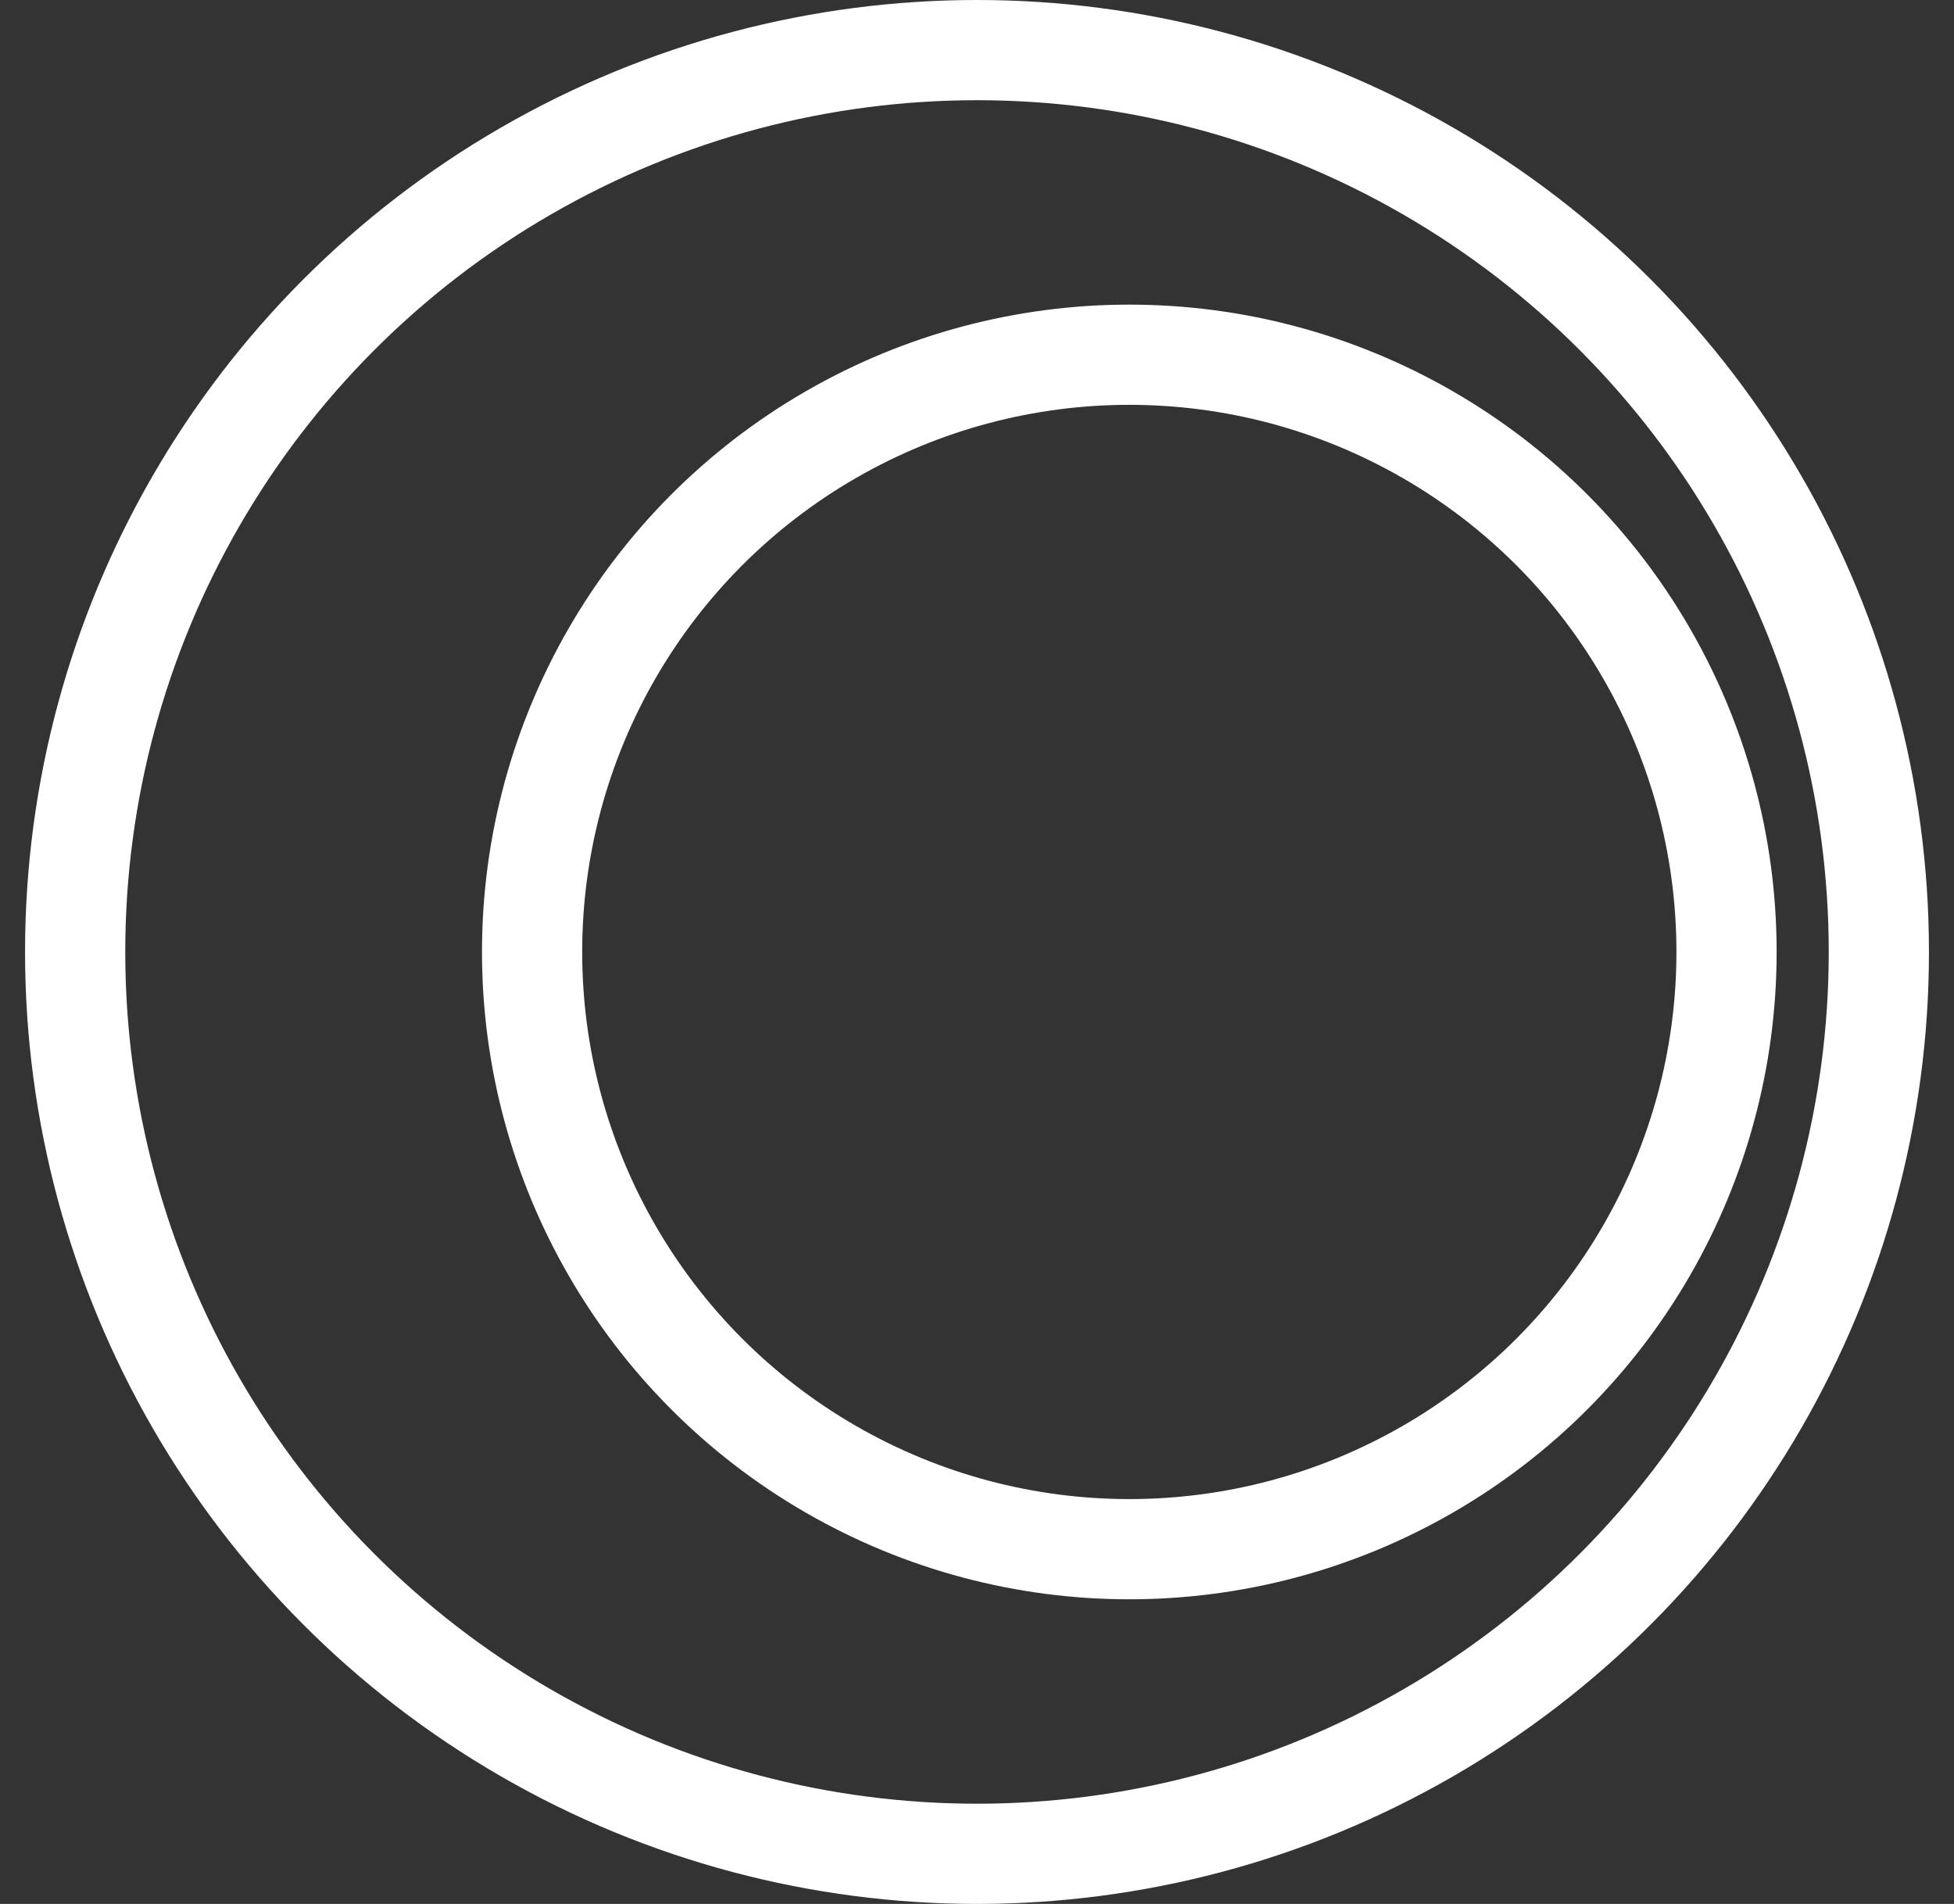
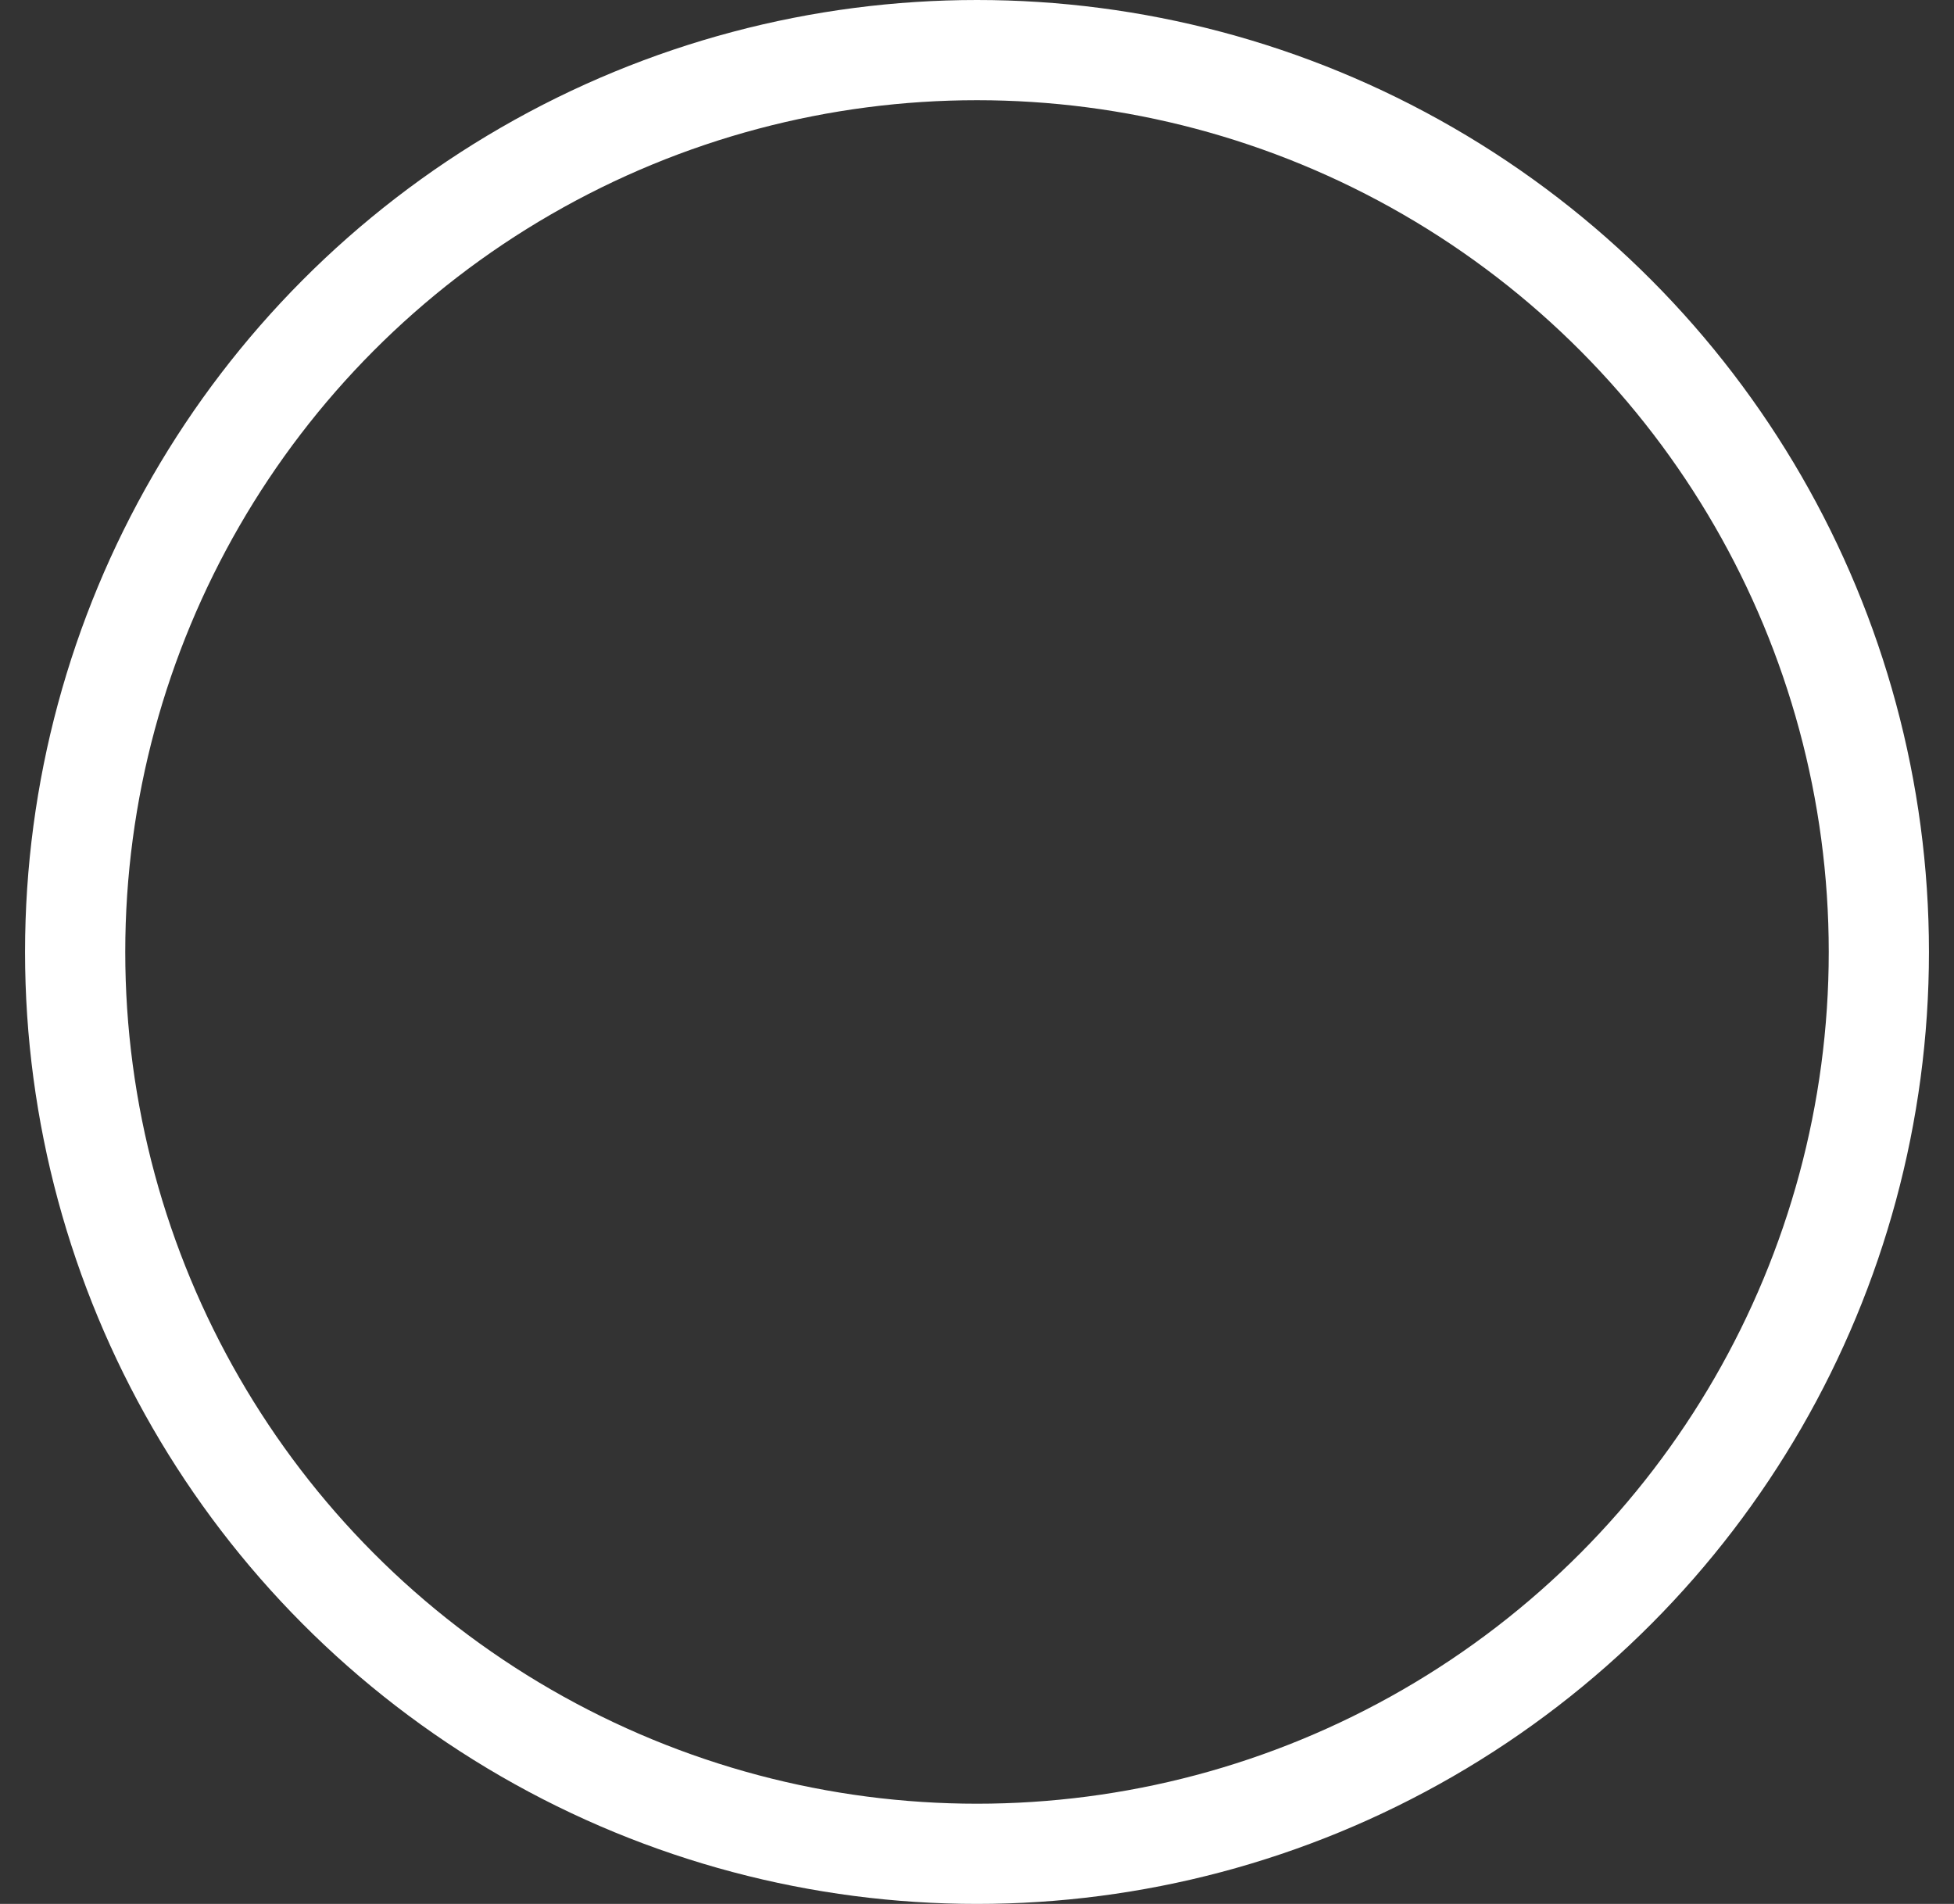
<svg xmlns="http://www.w3.org/2000/svg" width="39" height="38" viewBox="0 0 39 38" fill="none">
  <rect x="0" y="0" width="39" height="38" fill="#333333" stroke="none" />
  <circle cx="19.5" cy="19" r="18" stroke="white" stroke-width="2" />
-   <circle cx="22.54" cy="19" r="11.92" stroke="white" stroke-width="2" />
</svg>